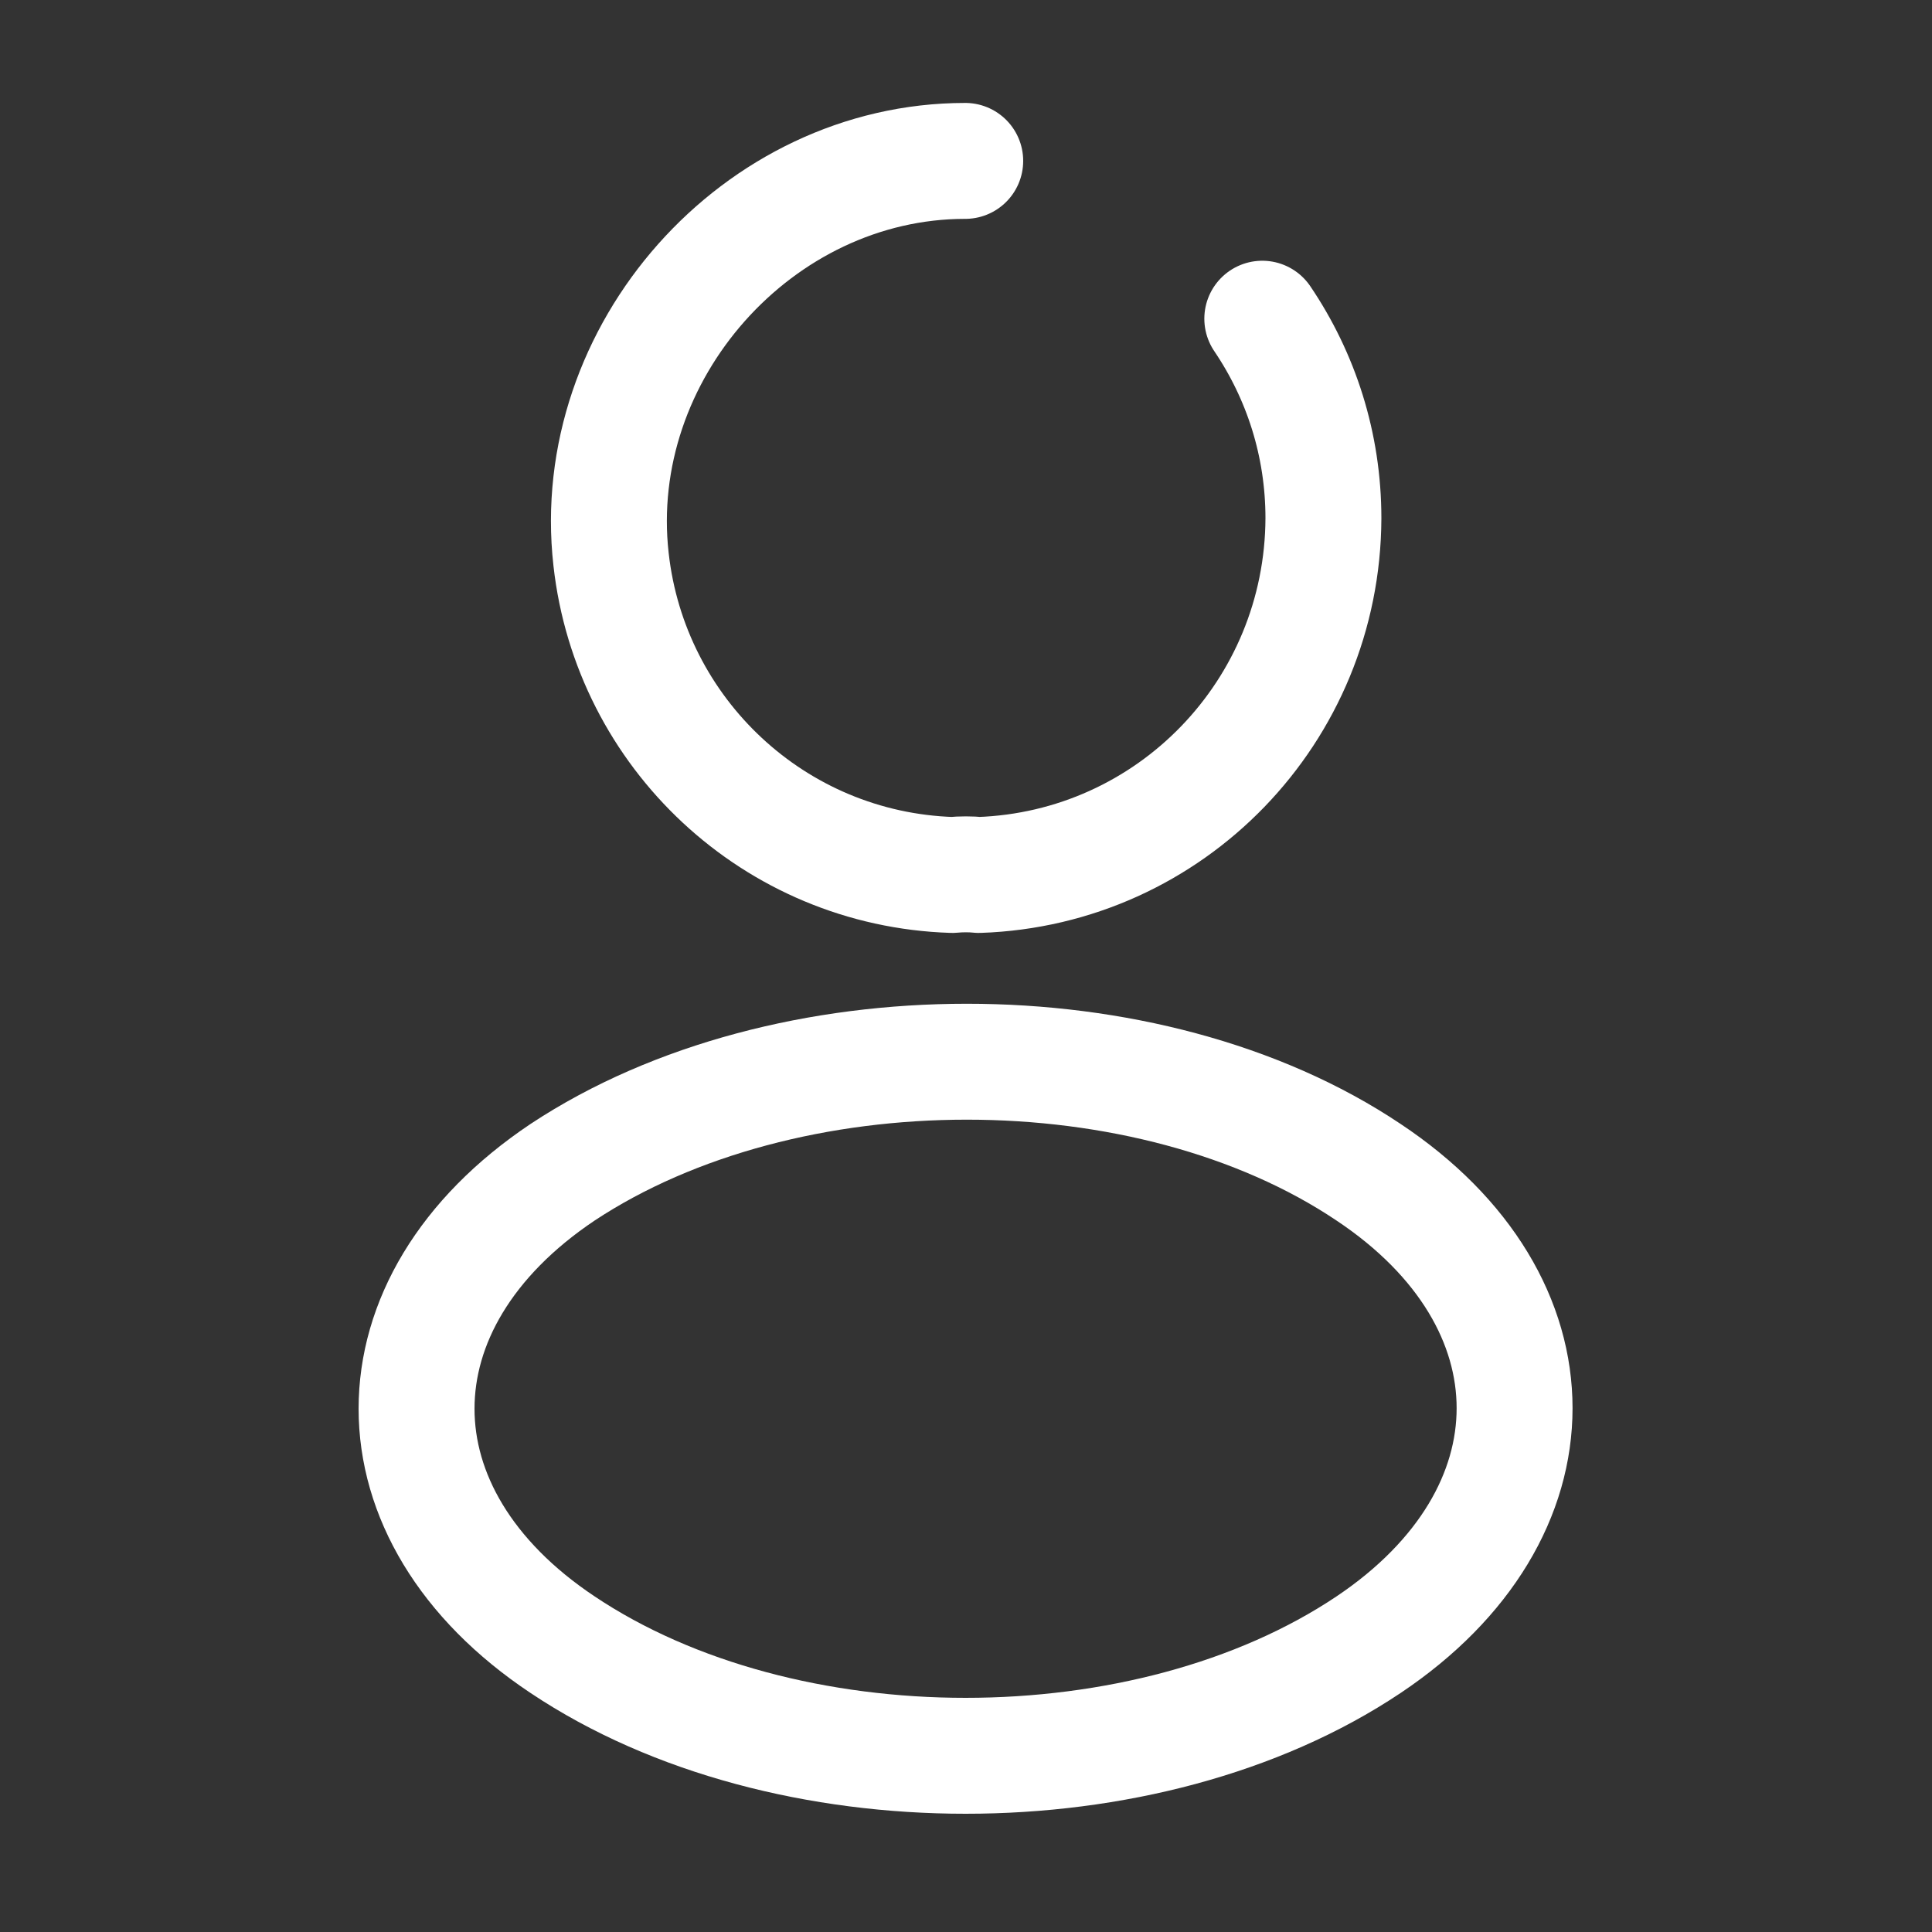
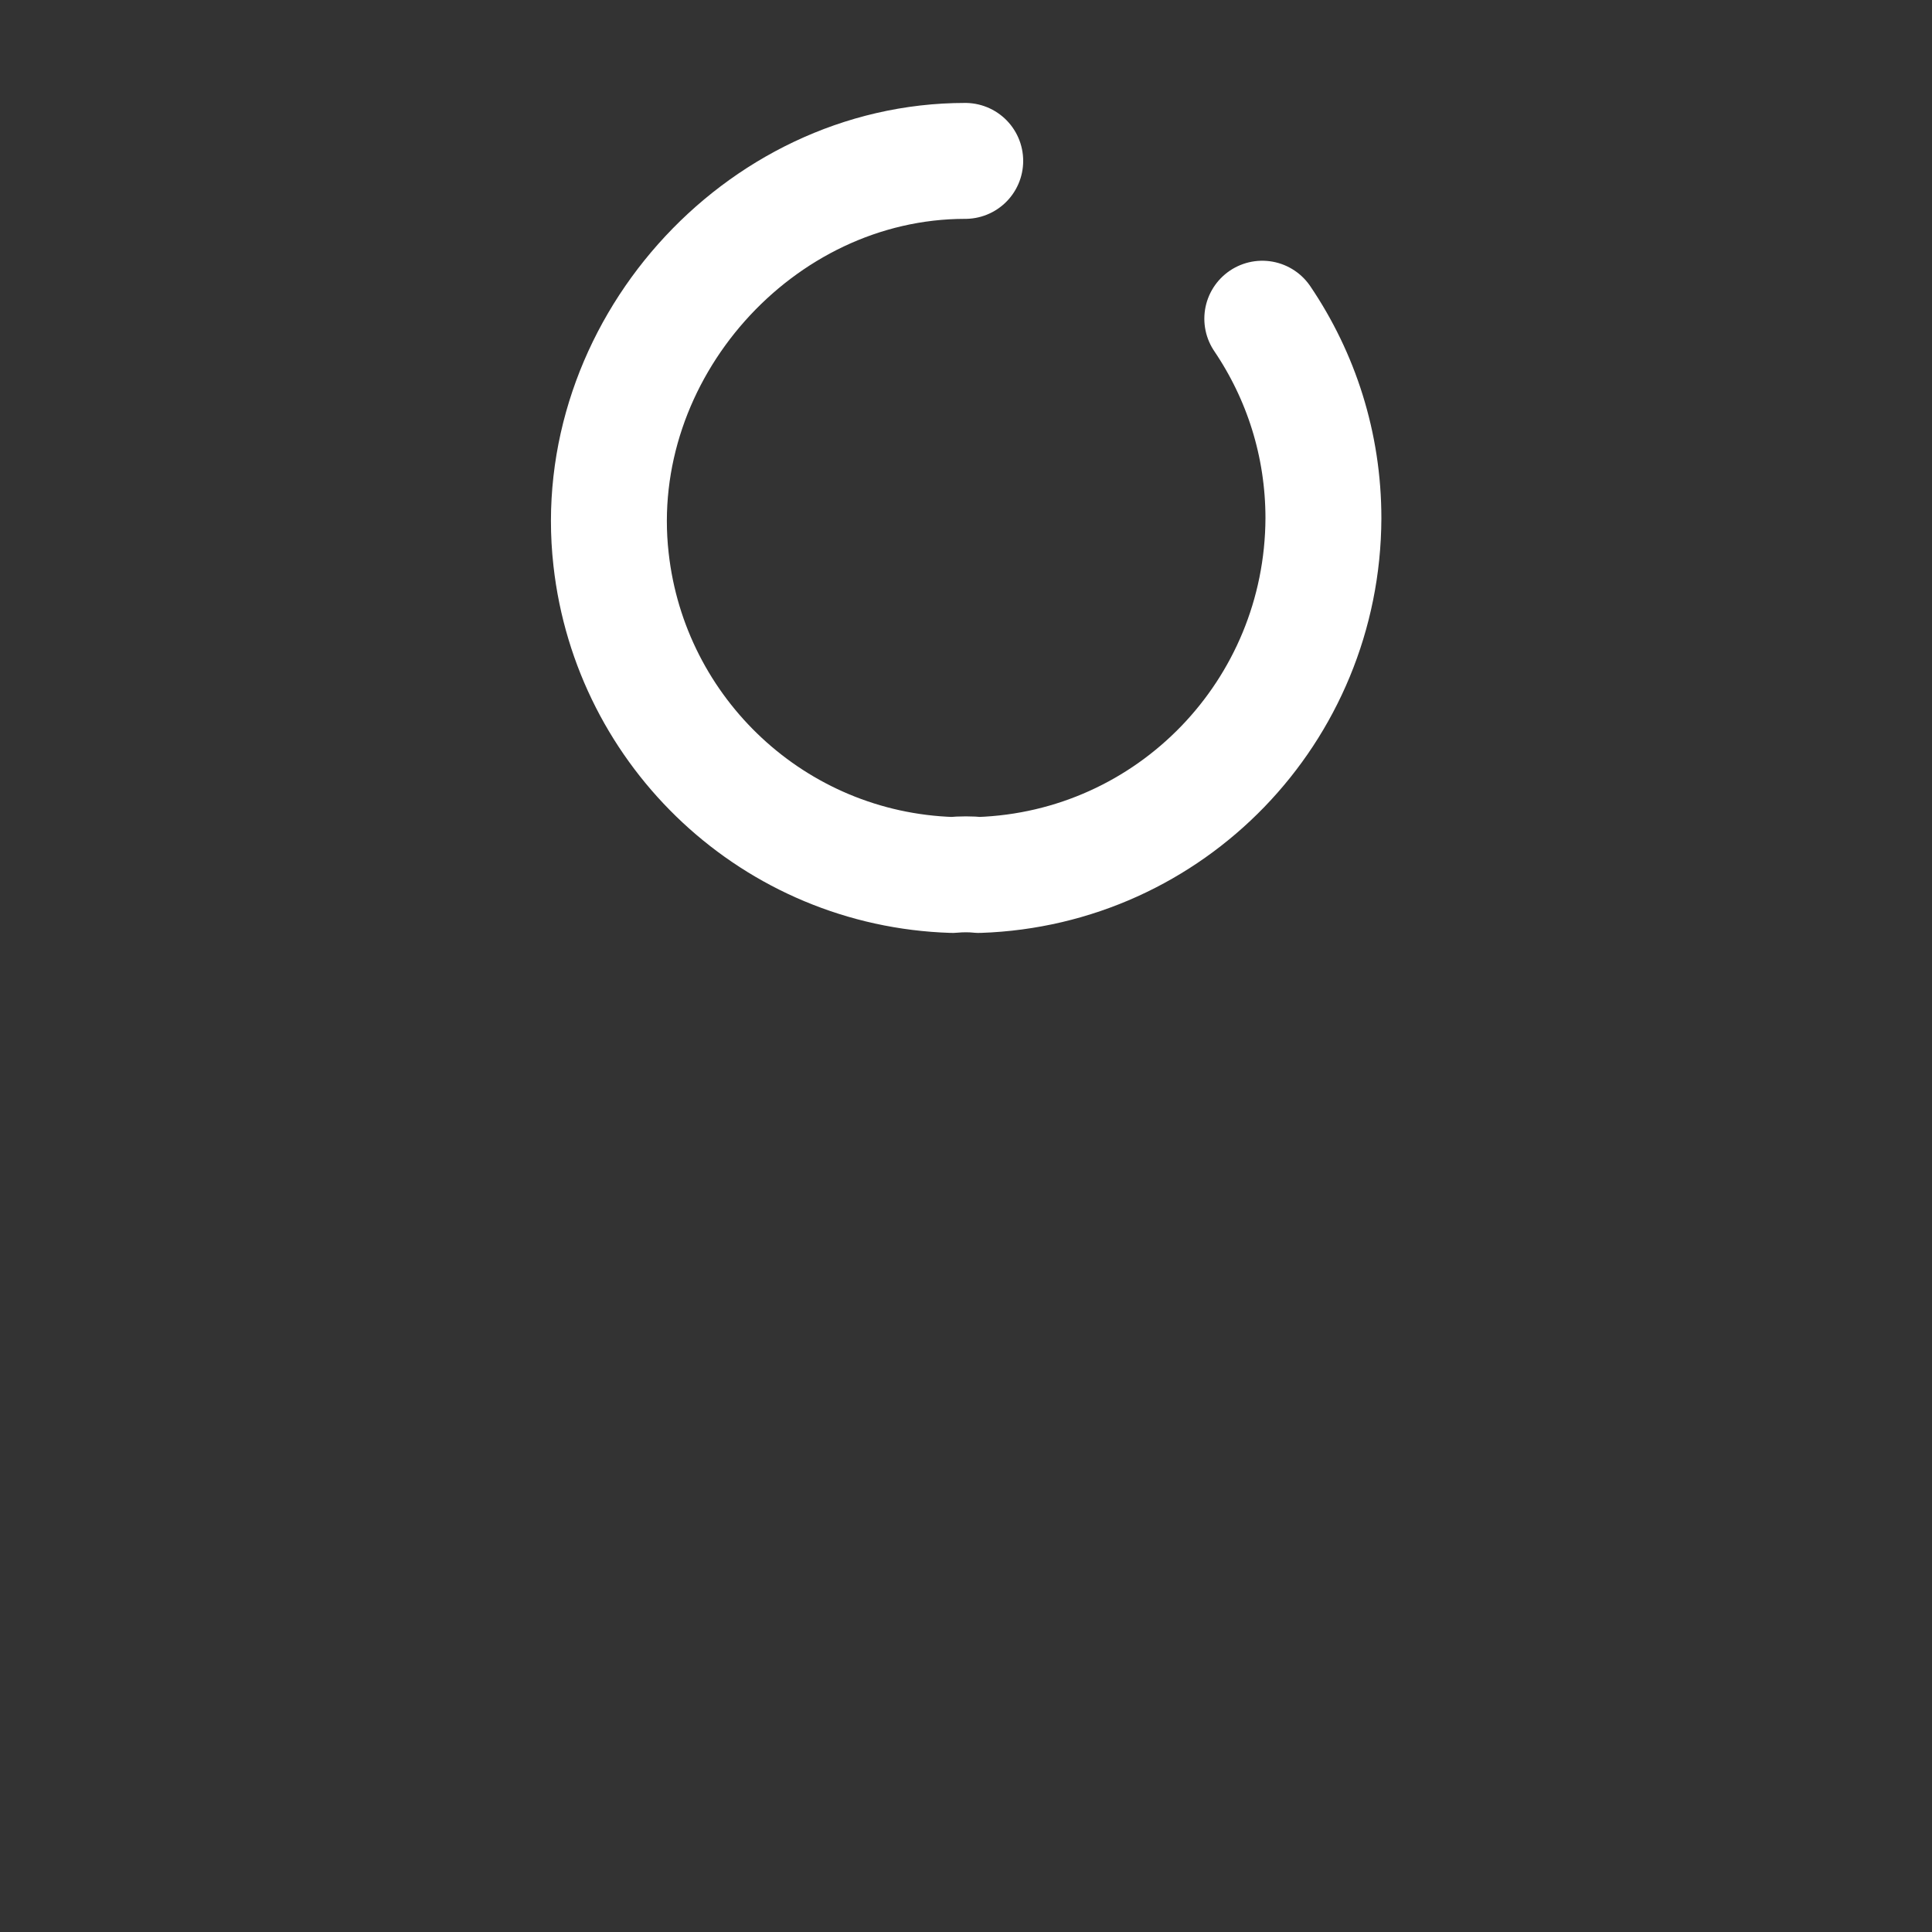
<svg xmlns="http://www.w3.org/2000/svg" width="25" height="25" viewBox="0 0 25 25" fill="none">
  <rect x="0" y="0" width="25" height="25" fill="#333333" stroke="none" />
  <path d="M16.334 4.124C16.834 4.863 17.125 5.749 17.125 6.707C17.115 9.207 15.146 11.238 12.667 11.322C12.563 11.311 12.438 11.311 12.323 11.322C10.021 11.249 8.157 9.488 7.907 7.238C7.605 4.561 9.803 2.082 12.49 2.082" stroke="white" stroke-width="1.5" stroke-linecap="round" stroke-linejoin="round" />
-   <path d="M7.281 15.168C4.76 16.855 4.76 19.605 7.281 21.283C10.146 23.199 14.844 23.199 17.708 21.283C20.229 19.595 20.229 16.845 17.708 15.168C14.865 13.262 10.167 13.262 7.281 15.168Z" stroke="white" stroke-width="1.5" stroke-linecap="round" stroke-linejoin="round" />
</svg>